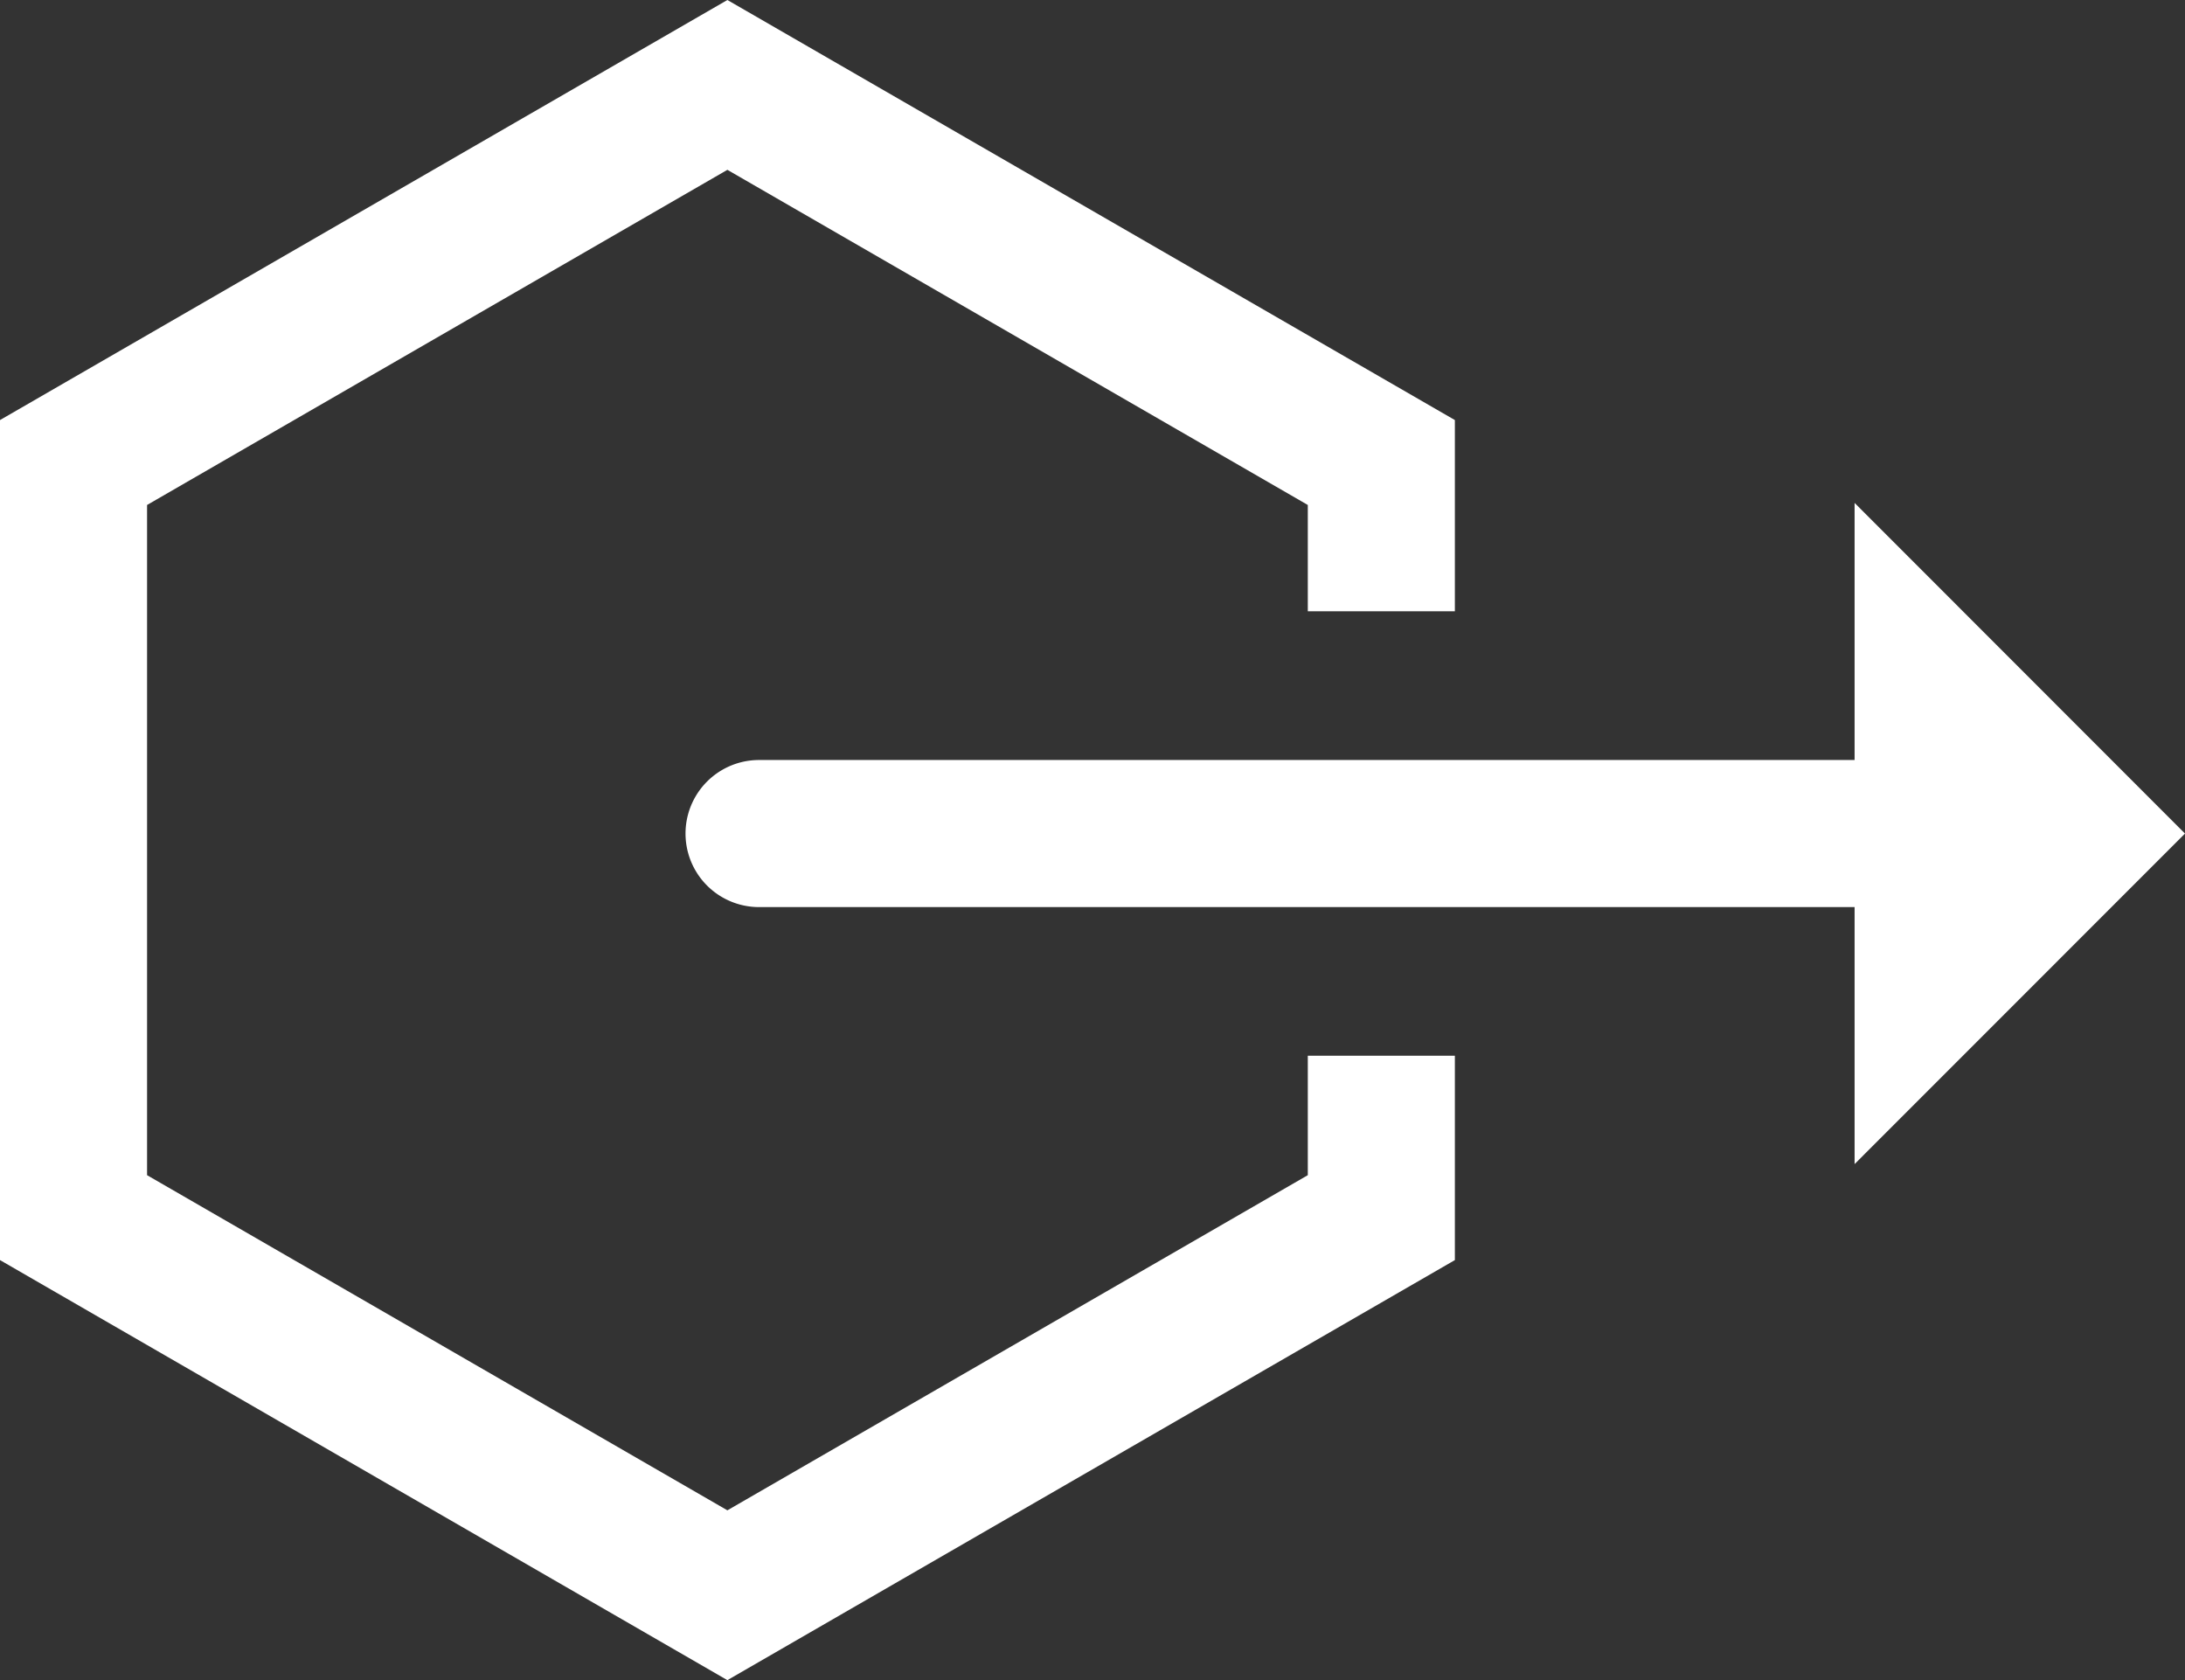
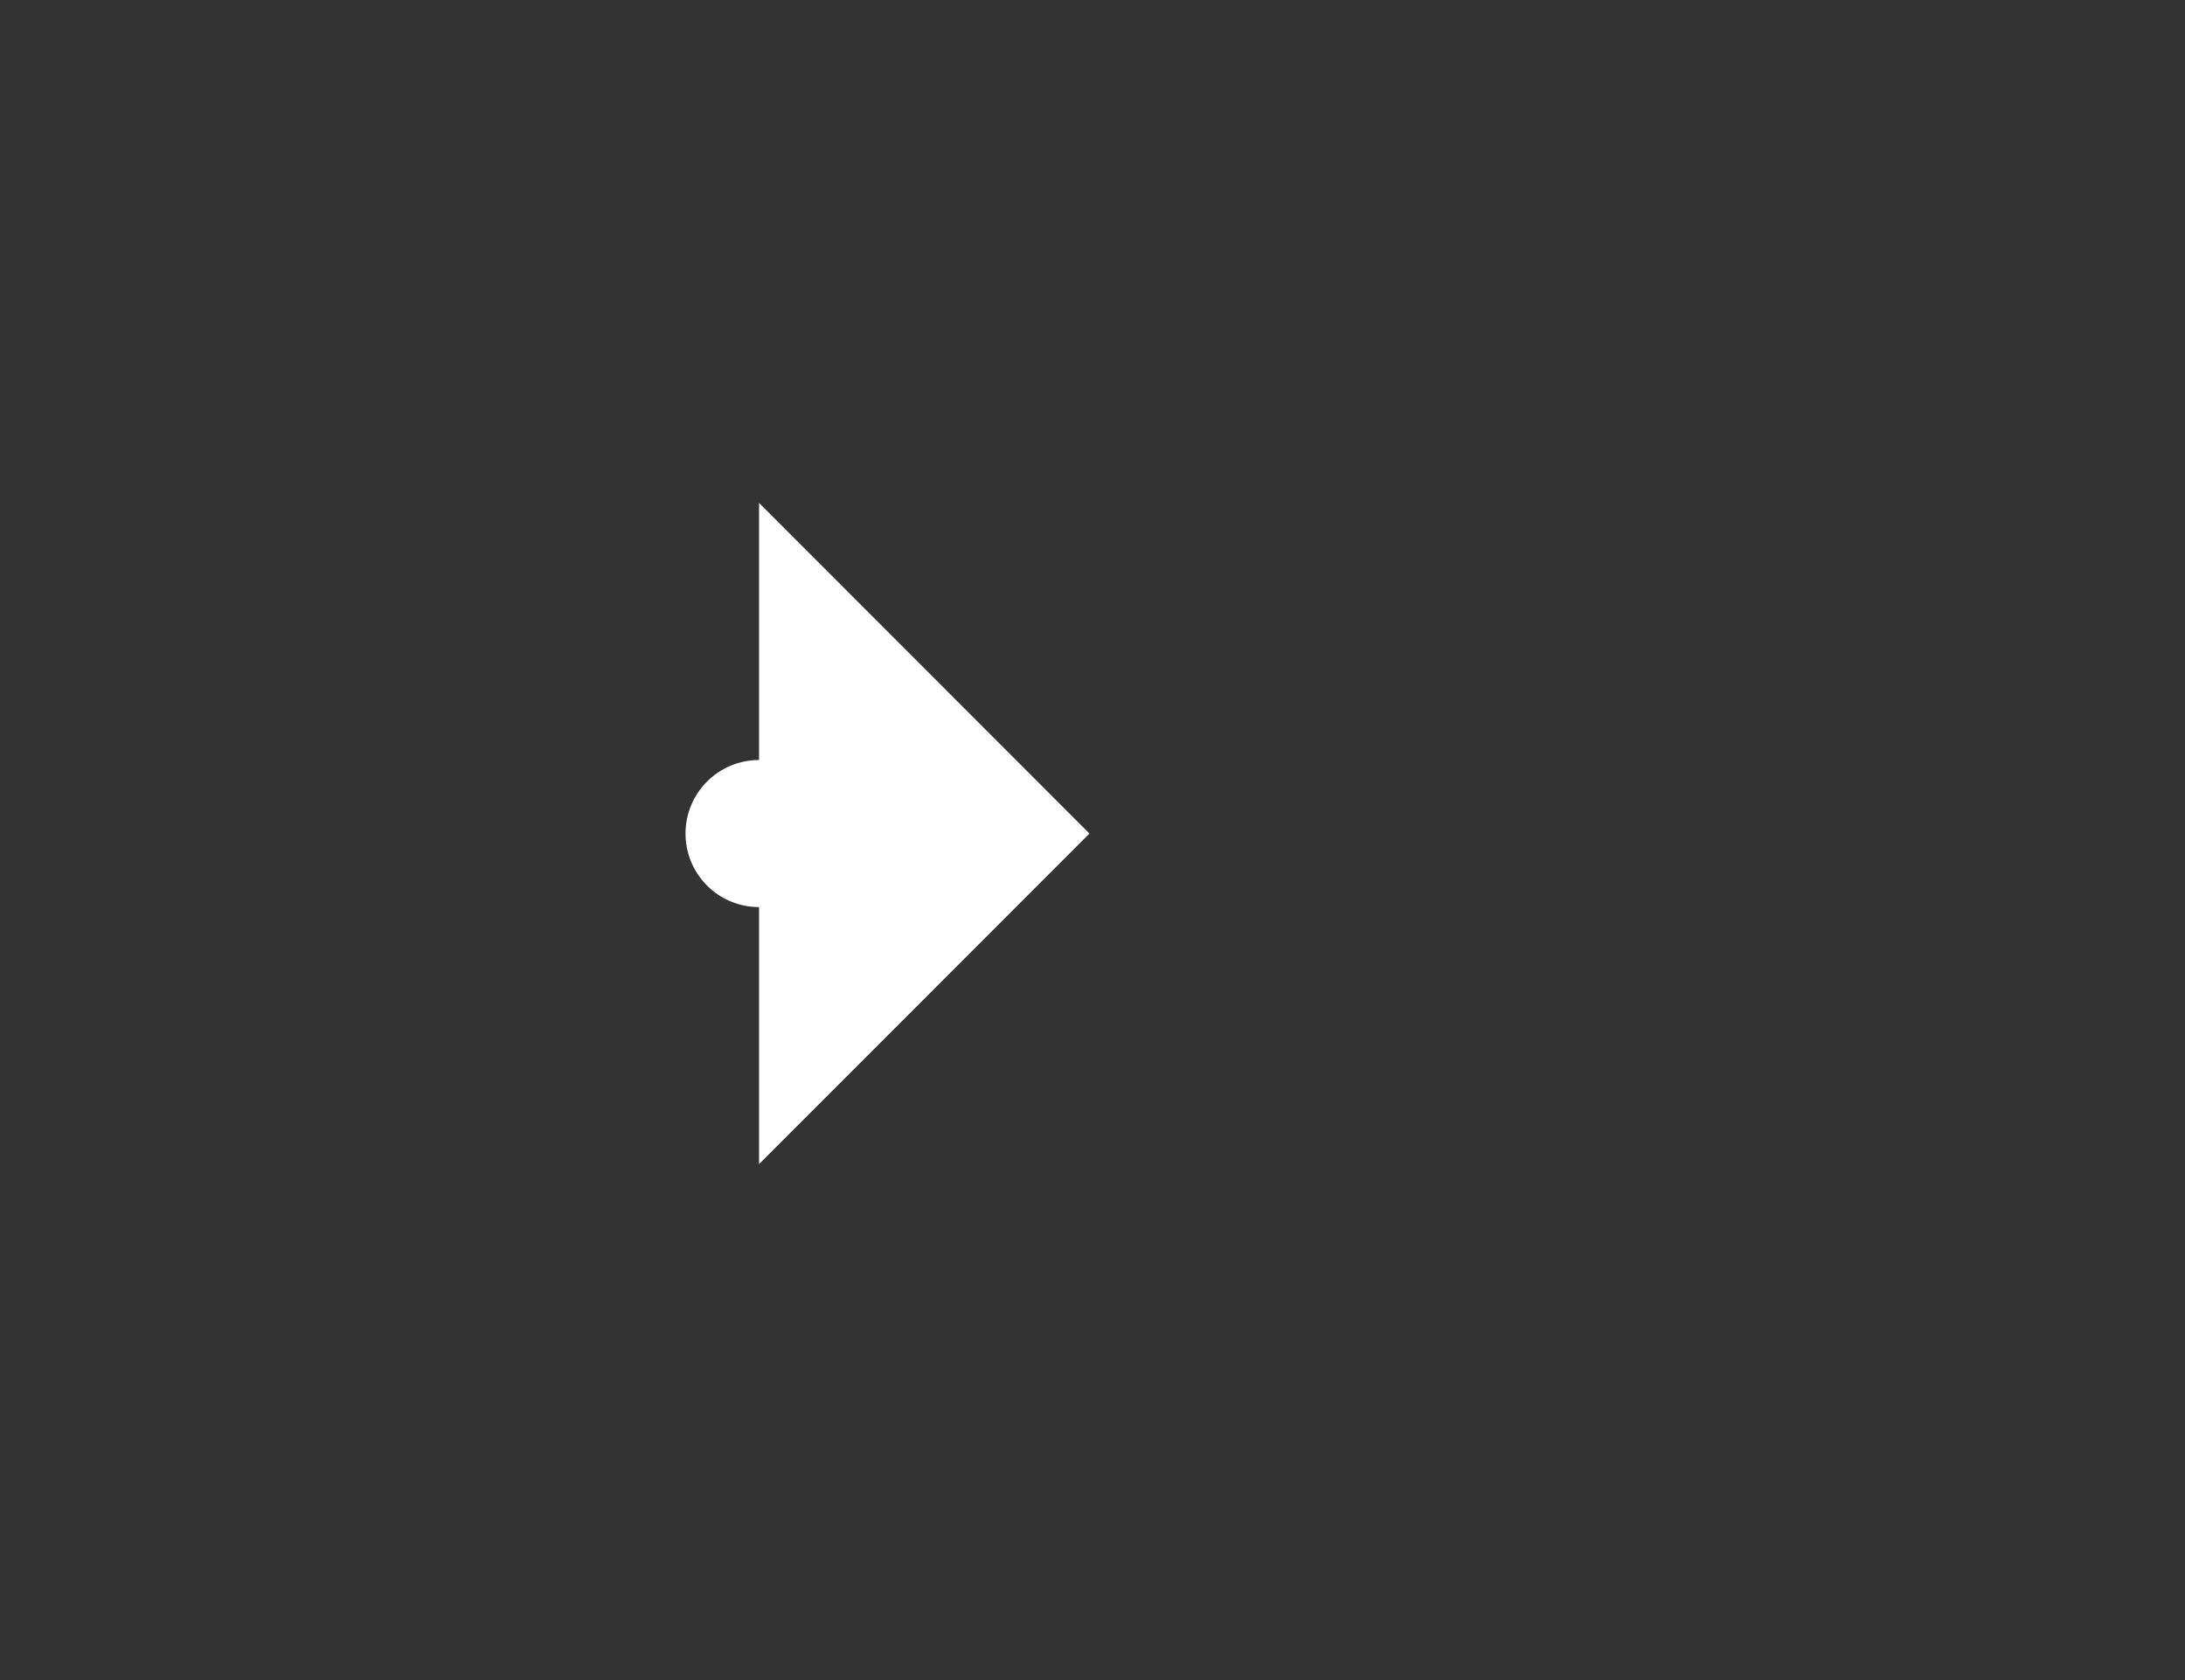
<svg xmlns="http://www.w3.org/2000/svg" xmlns:xlink="http://www.w3.org/1999/xlink" id="Layer_1" data-name="Layer 1" viewBox="0 0 222.86 171.35">
  <rect x="0" y="0" width="222.86" height="171.35" fill="#333333" stroke="none" />
  <defs>
    <style>.cls-1{fill:url(#linear-gradient);}.cls-2{fill:url(#linear-gradient-2);}</style>
    <linearGradient id="linear-gradient" y1="85.67" x2="148.39" y2="85.67" gradientUnits="userSpaceOnUse">
      <stop offset="0" stop-color="#ffffff" />
      <stop offset="1" stop-color="#ffffff" />
    </linearGradient>
    <linearGradient id="linear-gradient-2" x1="674.99" y1="249.9" x2="827.93" y2="249.9" xlink:href="#linear-gradient" />
  </defs>
  <title>arrow-hexagon--blue-gradient</title>
-   <polygon class="cls-1" points="0 42.84 0 128.51 74.19 171.35 148.39 128.51 148.39 107.67 133.39 107.67 133.39 119.85 74.19 154.03 15 119.85 15 51.5 74.19 17.32 133.39 51.5 133.39 62.34 148.39 62.34 148.39 42.84 74.19 0 0 42.84" />
-   <path class="cls-2" d="M682.49,242.4a7.5,7.5,0,0,0,0,15H794.23v26.21l33.7-33.71-33.7-33.72V242.4Z" transform="translate(-605.07 -164.89)" />
+   <path class="cls-2" d="M682.49,242.4a7.5,7.5,0,0,0,0,15v26.21l33.7-33.71-33.7-33.72V242.4Z" transform="translate(-605.07 -164.89)" />
</svg>